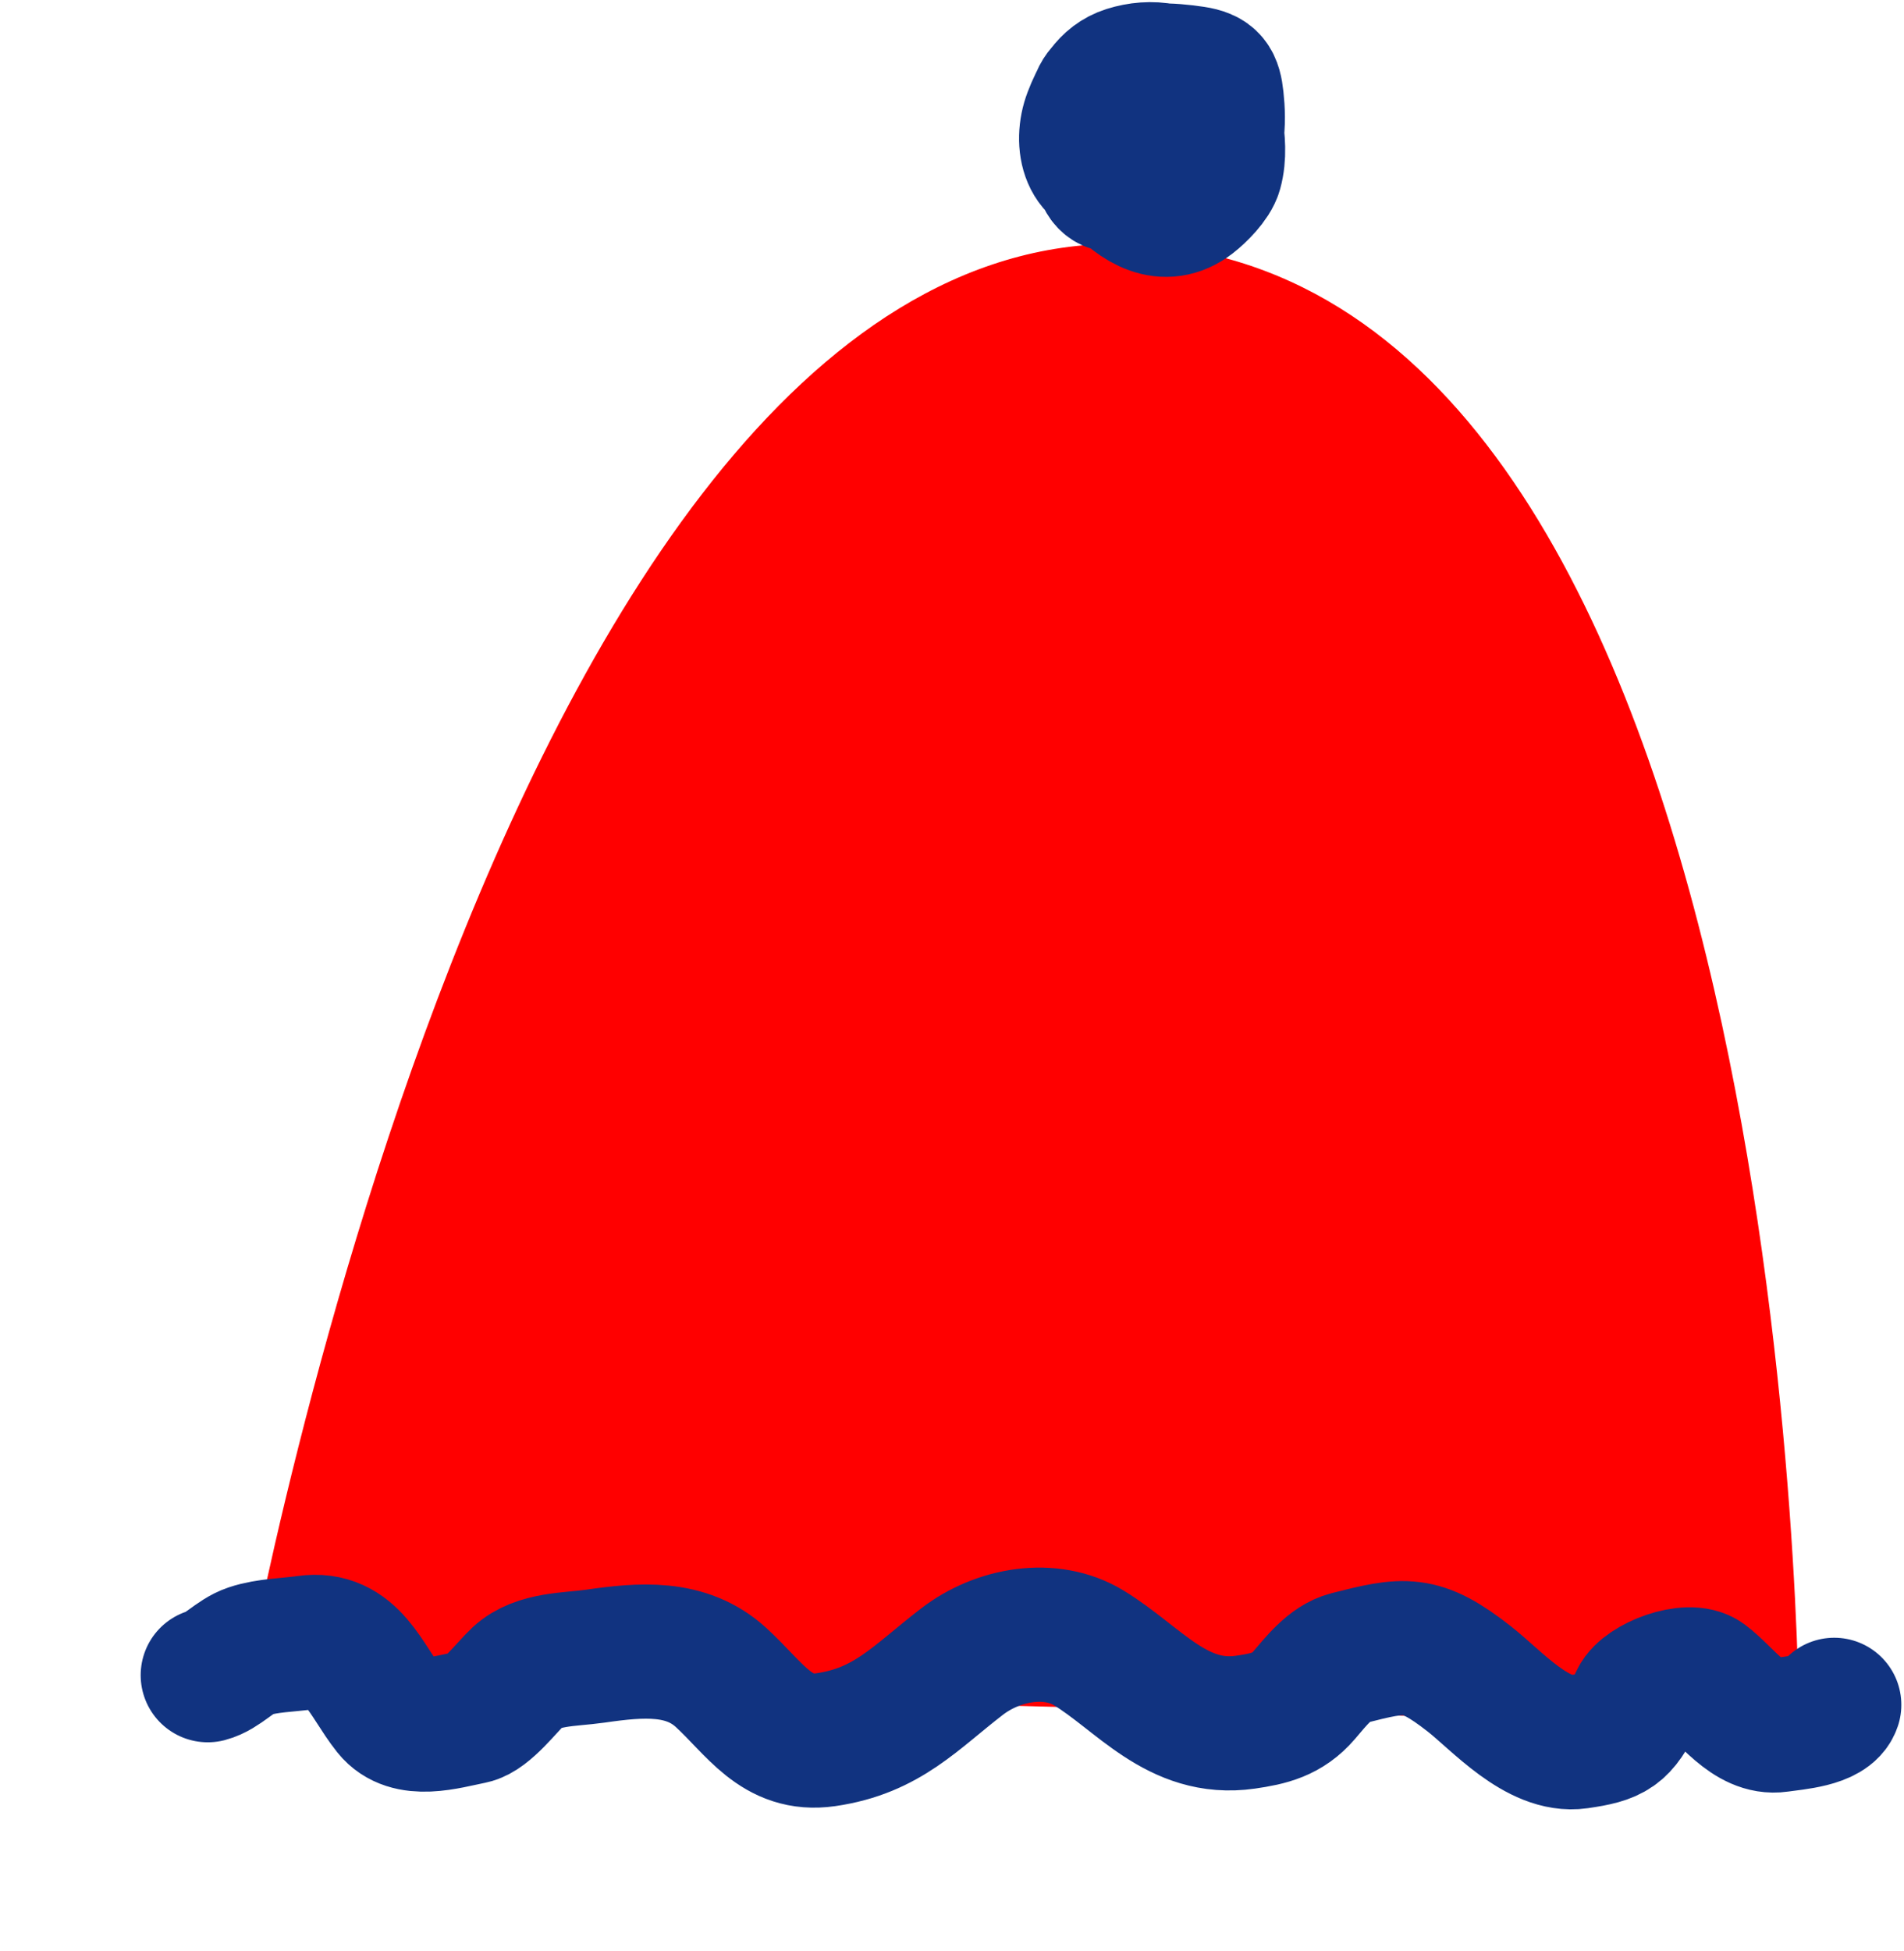
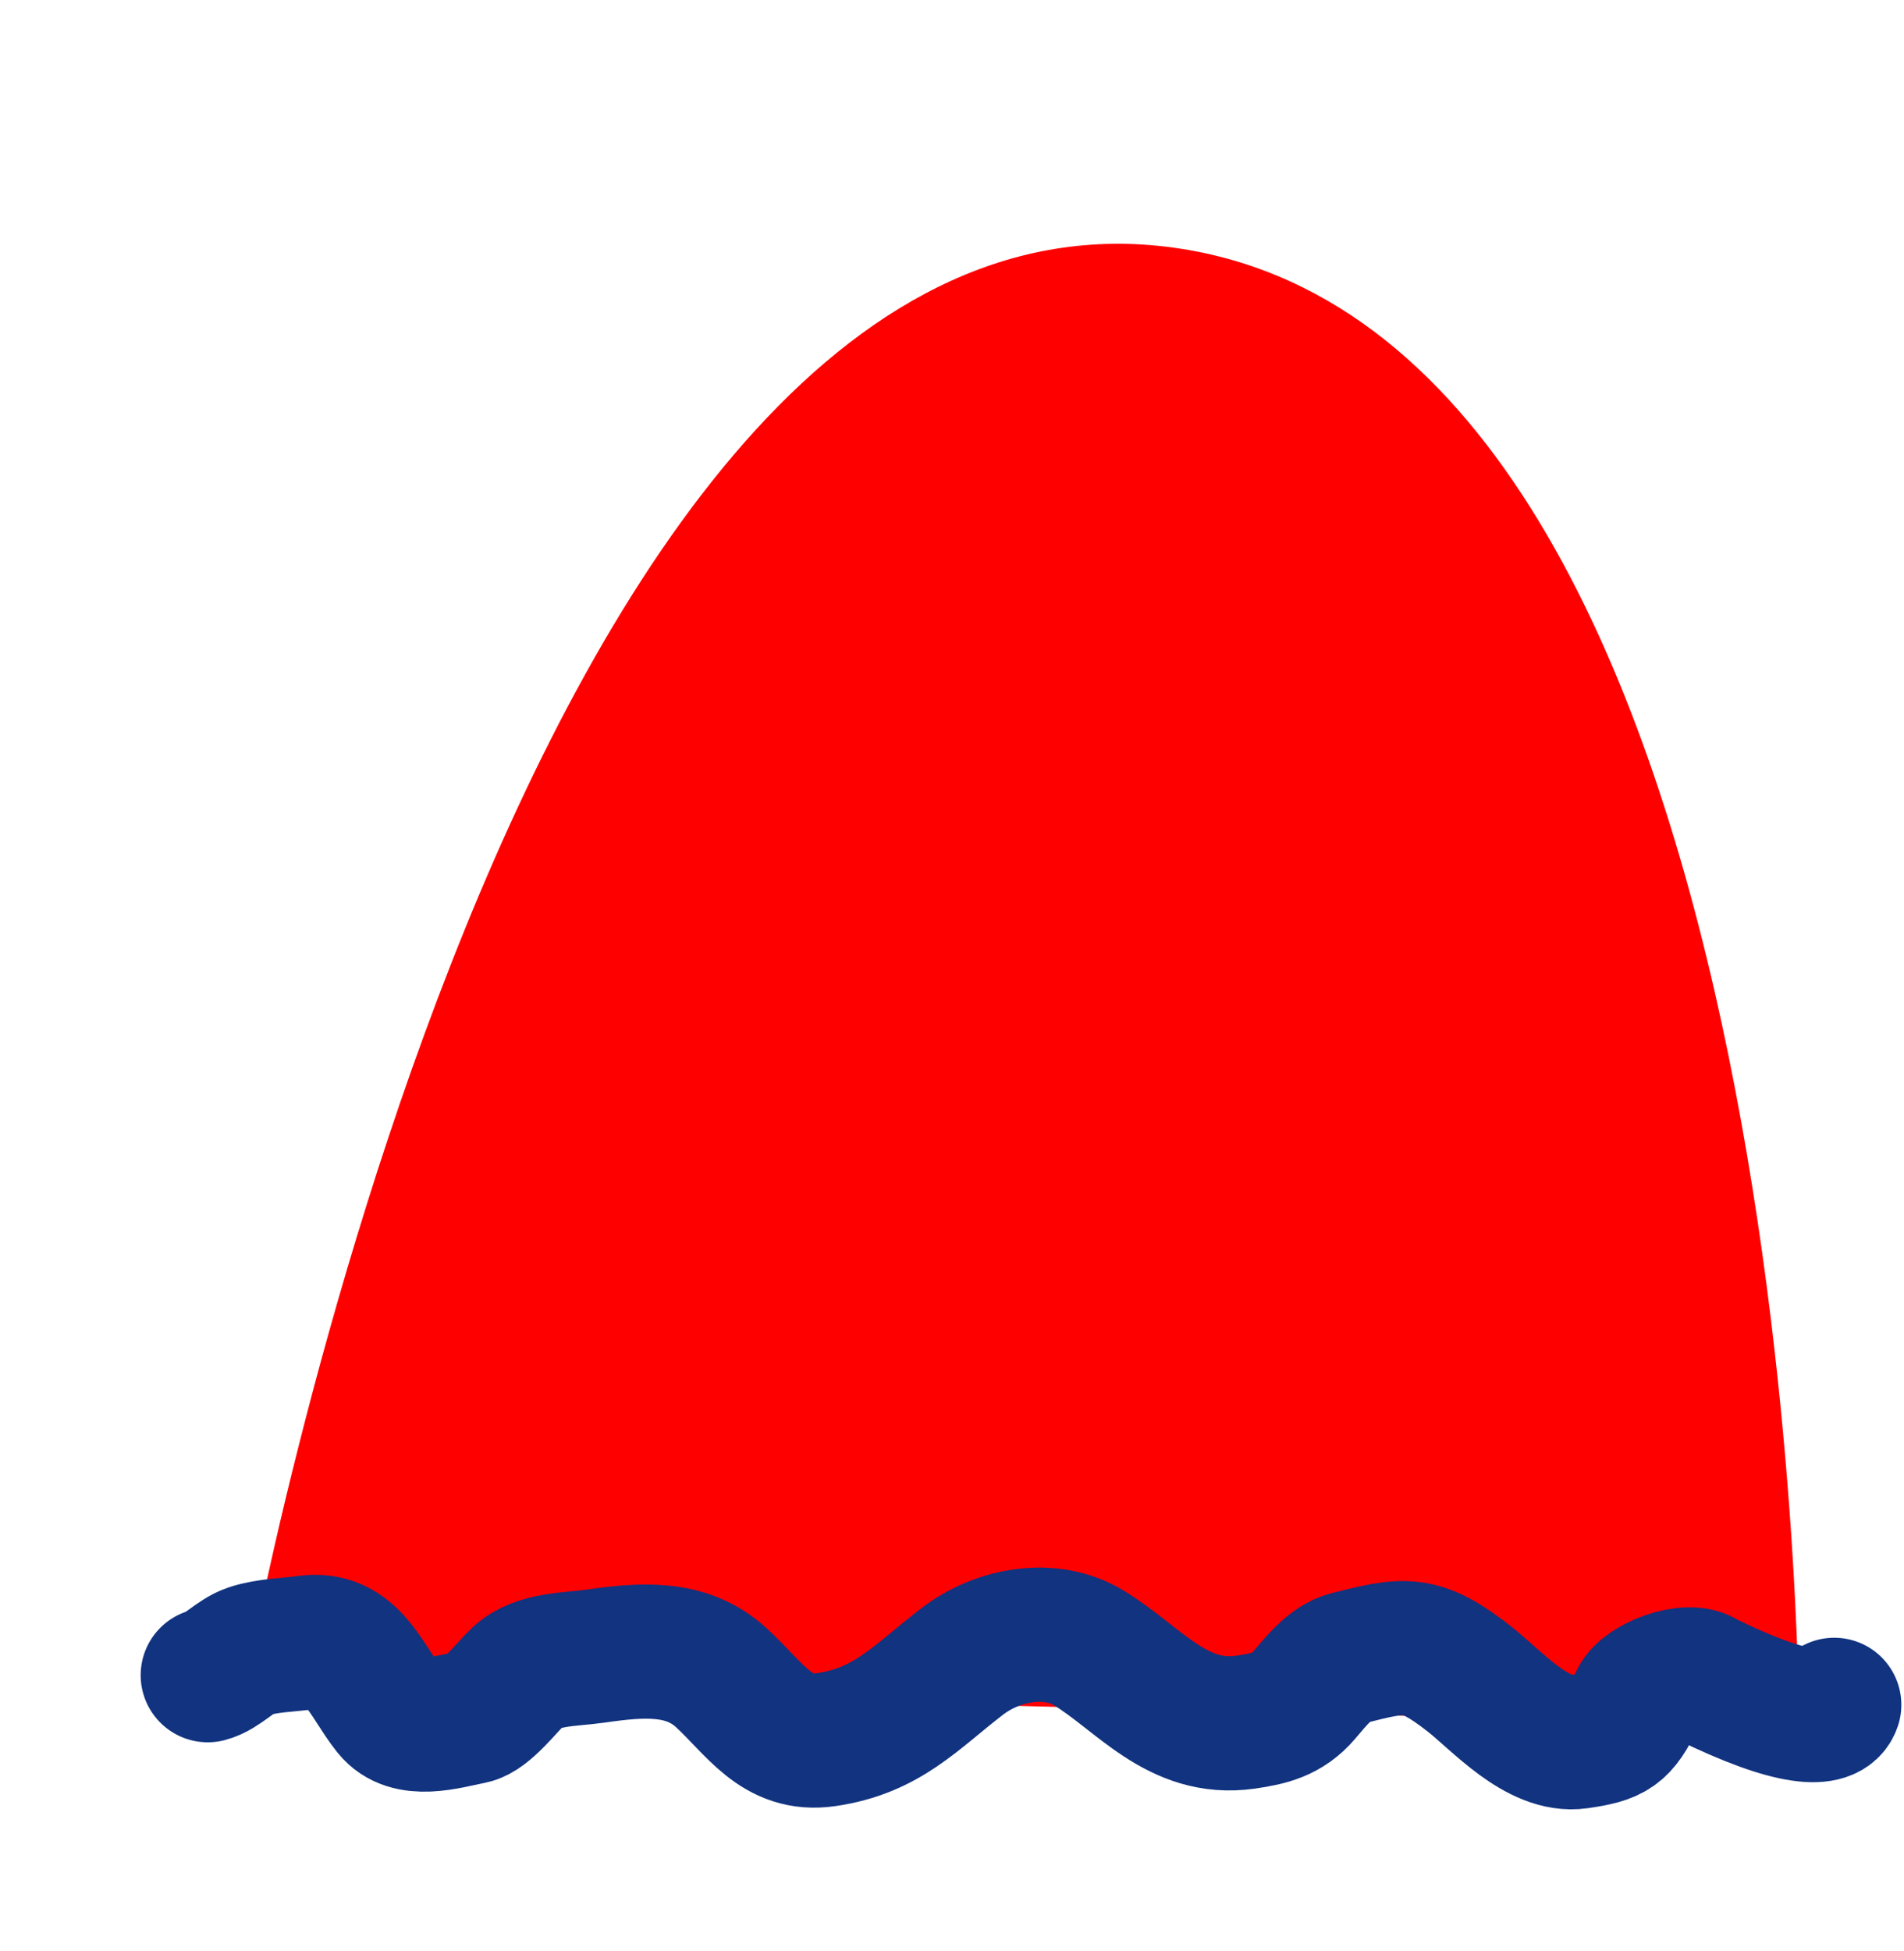
<svg xmlns="http://www.w3.org/2000/svg" width="369" height="378" viewBox="0 0 369 378" fill="none">
  <path d="M228.963 48.208C100.732 28.071 47.508 326.688 47.508 326.688L348.661 334.395C348.661 334.395 348.641 67.003 228.963 48.208Z" fill="#FF0000" />
-   <path d="M40.263 324.568C43.129 323.824 45.47 320.879 48.452 319.88C51.792 318.762 55.85 318.747 59.331 318.245C68.282 316.954 70.847 325.556 75.518 331.392C79.17 335.955 86.397 333.684 91.448 332.667C94.347 332.083 98.283 326.823 100.438 324.82C104.207 321.318 110.487 321.585 115.352 320.883C124.216 319.604 132.982 318.816 139.769 325.036C146.325 331.044 150.489 338.442 160.029 337.066C171.973 335.343 177.383 328.902 186.429 321.945C193.458 316.538 203.634 314.8 210.984 319.263C220.702 325.163 228.17 335.574 241.378 333.669C245.986 333.004 249.548 332.175 252.734 328.458C254.944 325.881 257.793 322.156 261.291 321.269C272.255 318.492 275.221 317.814 284.762 325.294C290.069 329.454 298.038 338.596 305.902 337.462C312.718 336.479 314.279 335.589 317.291 329.269C318.776 326.153 327.294 322.873 330.399 325.195C334.575 328.318 338.932 335.079 344.737 334.242C347.855 333.792 354.473 333.355 355.483 330.31" stroke="#113380" stroke-width="26" stroke-linecap="round" />
-   <path d="M215.056 27.694C215.311 29.462 215.317 31.647 216.563 33.035C218.247 34.913 220.661 36.033 223.199 36.096C226.26 36.172 229.495 34.115 232.043 32.644C236.357 30.152 236.272 23.445 235.805 19.142C235.446 15.831 234.775 14.697 231.423 14.182C227.067 13.514 220.632 13.072 216.665 15.407C214.231 16.84 212.63 18.087 212.347 20.986C211.832 26.264 212.927 31.317 216.582 35.259C220.47 39.453 225.653 42.916 230.971 38.792C232.467 37.633 235.035 35.084 235.566 33.157C236.377 30.219 236.069 27.127 235.641 24.155C234.86 18.741 230.909 14.77 225.557 13.672C223.177 13.184 220.693 13.408 218.374 14.139C214.483 15.366 212.677 18.91 211.318 22.44C209.312 27.646 210.823 34.633 217.574 33.659C219.222 33.422 220.626 33.01 222.012 32.048C223.788 30.815 225.85 27.82 225.929 25.657C225.978 24.308 226.251 22.311 225.131 21.285C223.847 20.108 221.76 20.398 220.213 20.621C217.215 21.054 214.26 24.072 213.691 27.053C213.194 29.656 212.313 36.528 216.838 35.875" stroke="#113380" stroke-width="26" stroke-linecap="round" />
+   <path d="M40.263 324.568C43.129 323.824 45.47 320.879 48.452 319.88C51.792 318.762 55.85 318.747 59.331 318.245C68.282 316.954 70.847 325.556 75.518 331.392C79.17 335.955 86.397 333.684 91.448 332.667C94.347 332.083 98.283 326.823 100.438 324.82C104.207 321.318 110.487 321.585 115.352 320.883C124.216 319.604 132.982 318.816 139.769 325.036C146.325 331.044 150.489 338.442 160.029 337.066C171.973 335.343 177.383 328.902 186.429 321.945C193.458 316.538 203.634 314.8 210.984 319.263C220.702 325.163 228.17 335.574 241.378 333.669C245.986 333.004 249.548 332.175 252.734 328.458C254.944 325.881 257.793 322.156 261.291 321.269C272.255 318.492 275.221 317.814 284.762 325.294C290.069 329.454 298.038 338.596 305.902 337.462C312.718 336.479 314.279 335.589 317.291 329.269C318.776 326.153 327.294 322.873 330.399 325.195C347.855 333.792 354.473 333.355 355.483 330.31" stroke="#113380" stroke-width="26" stroke-linecap="round" />
</svg>